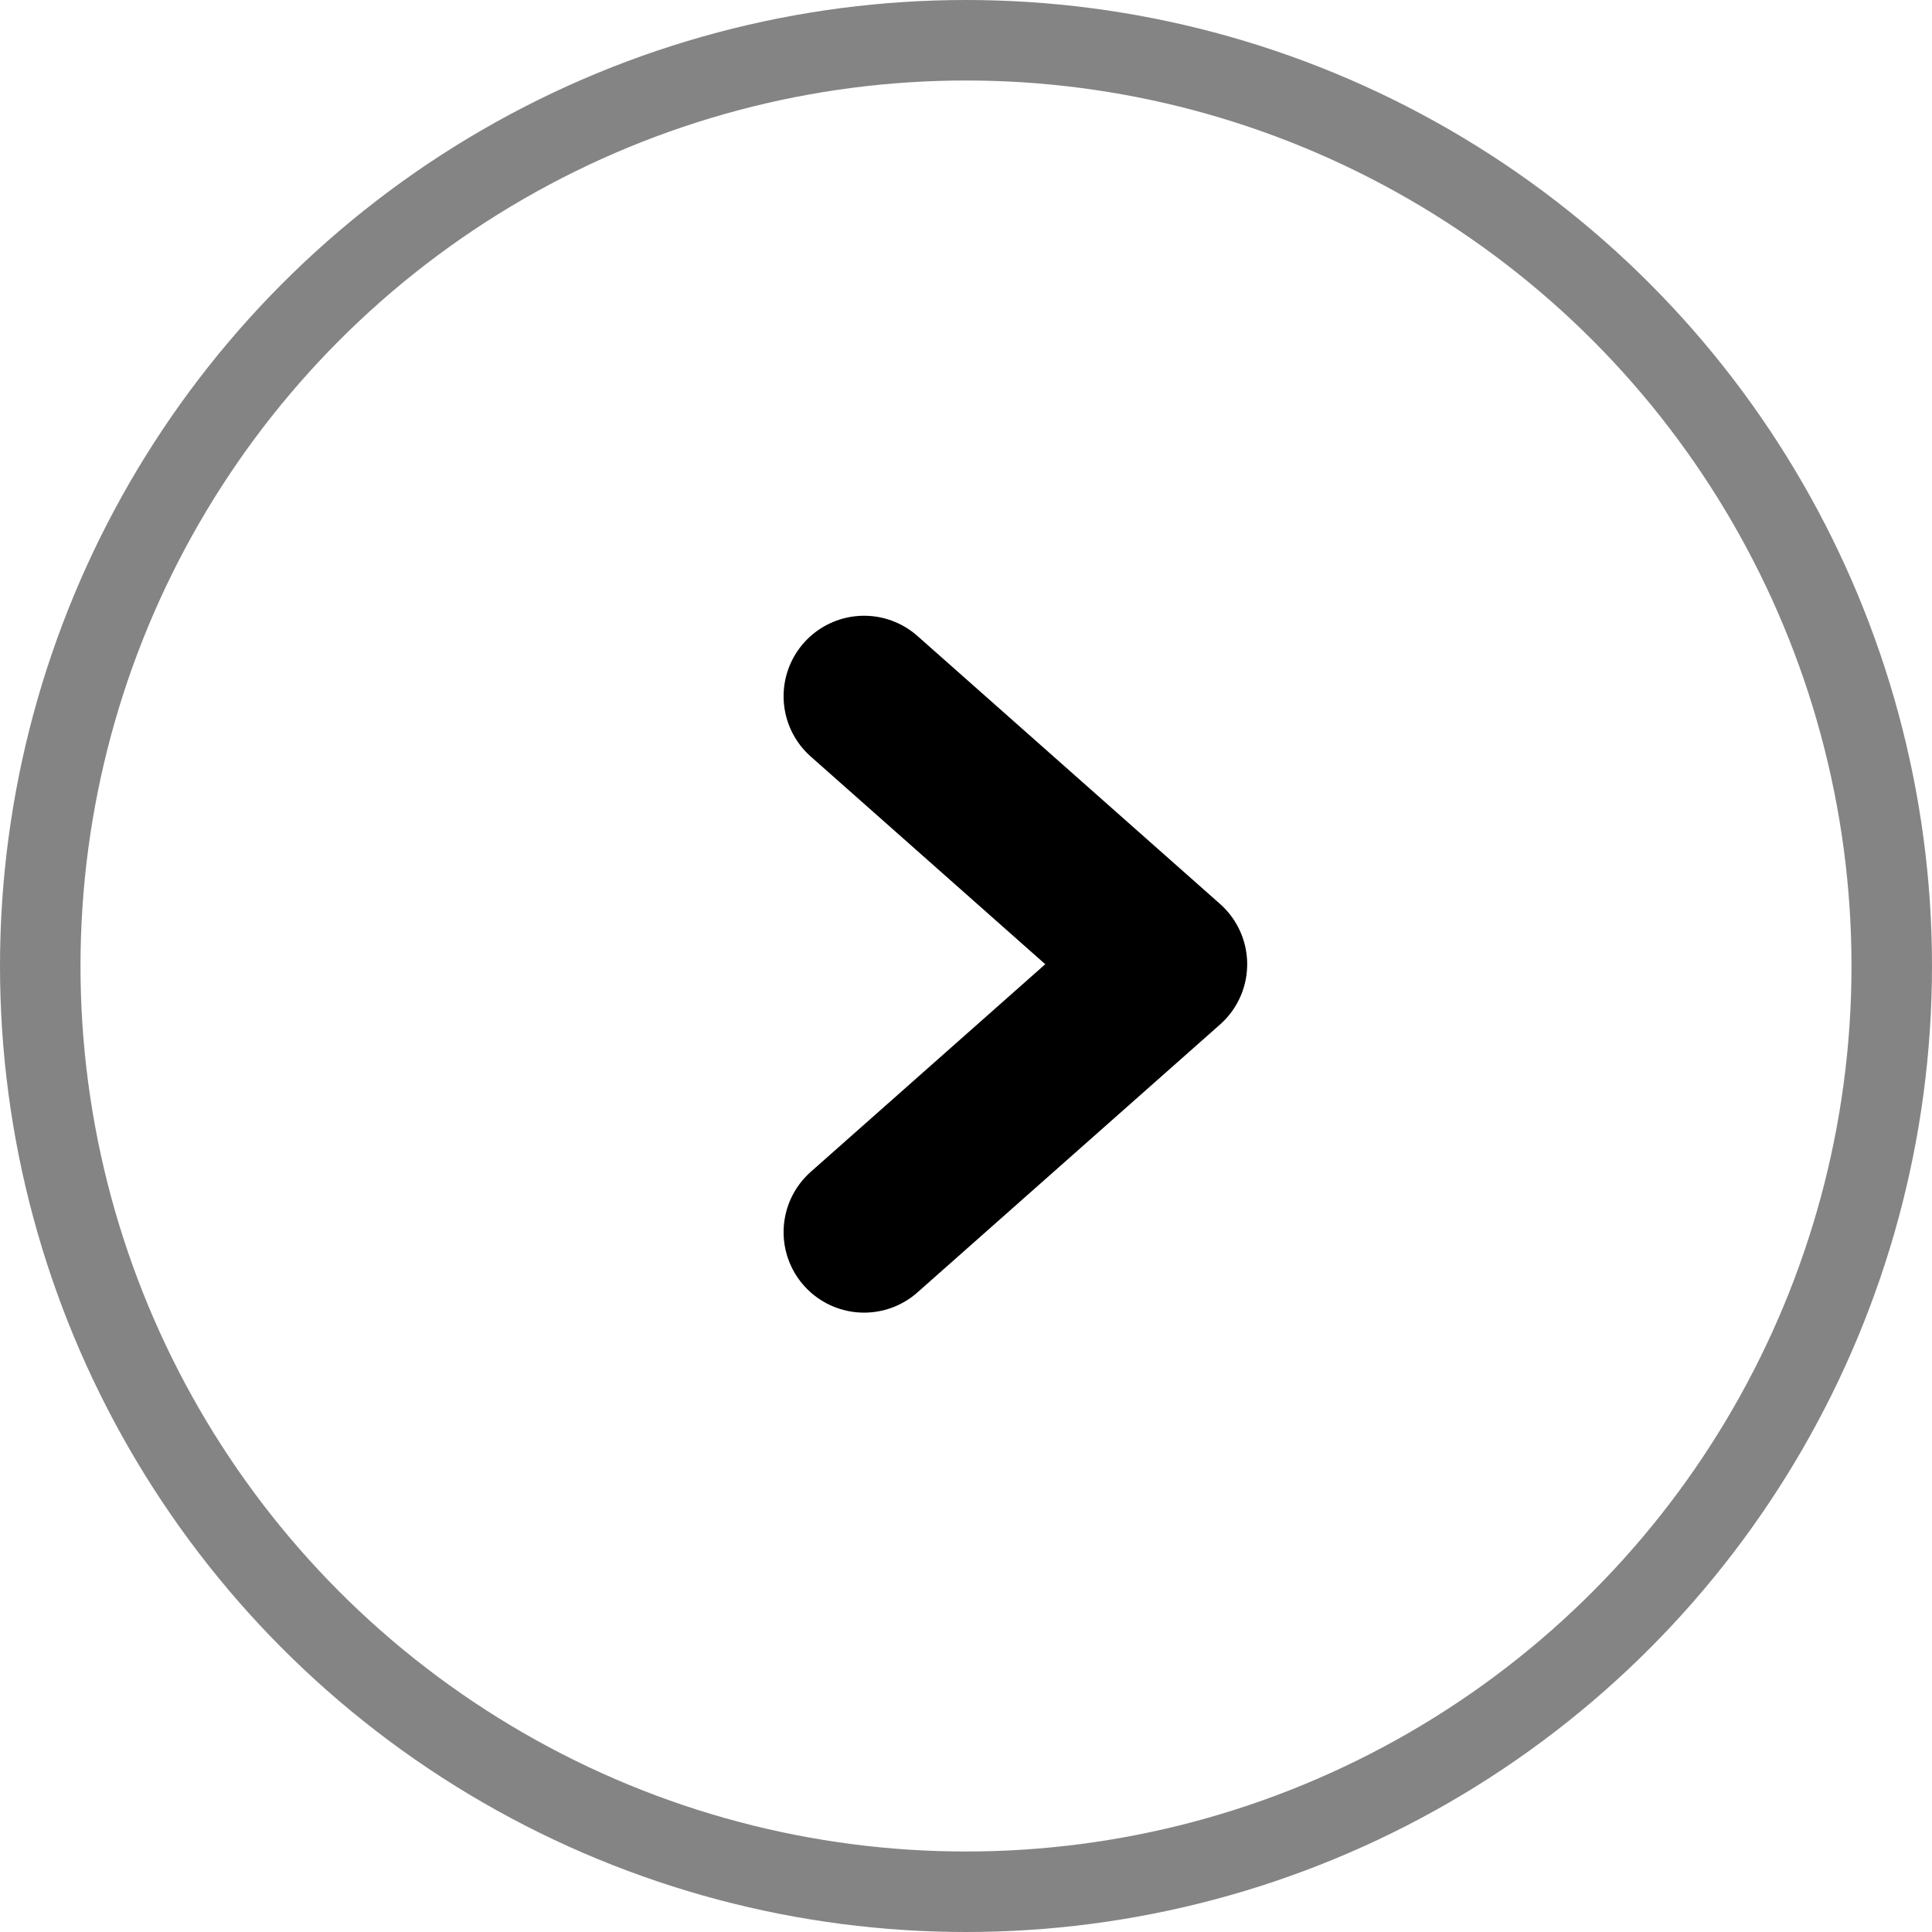
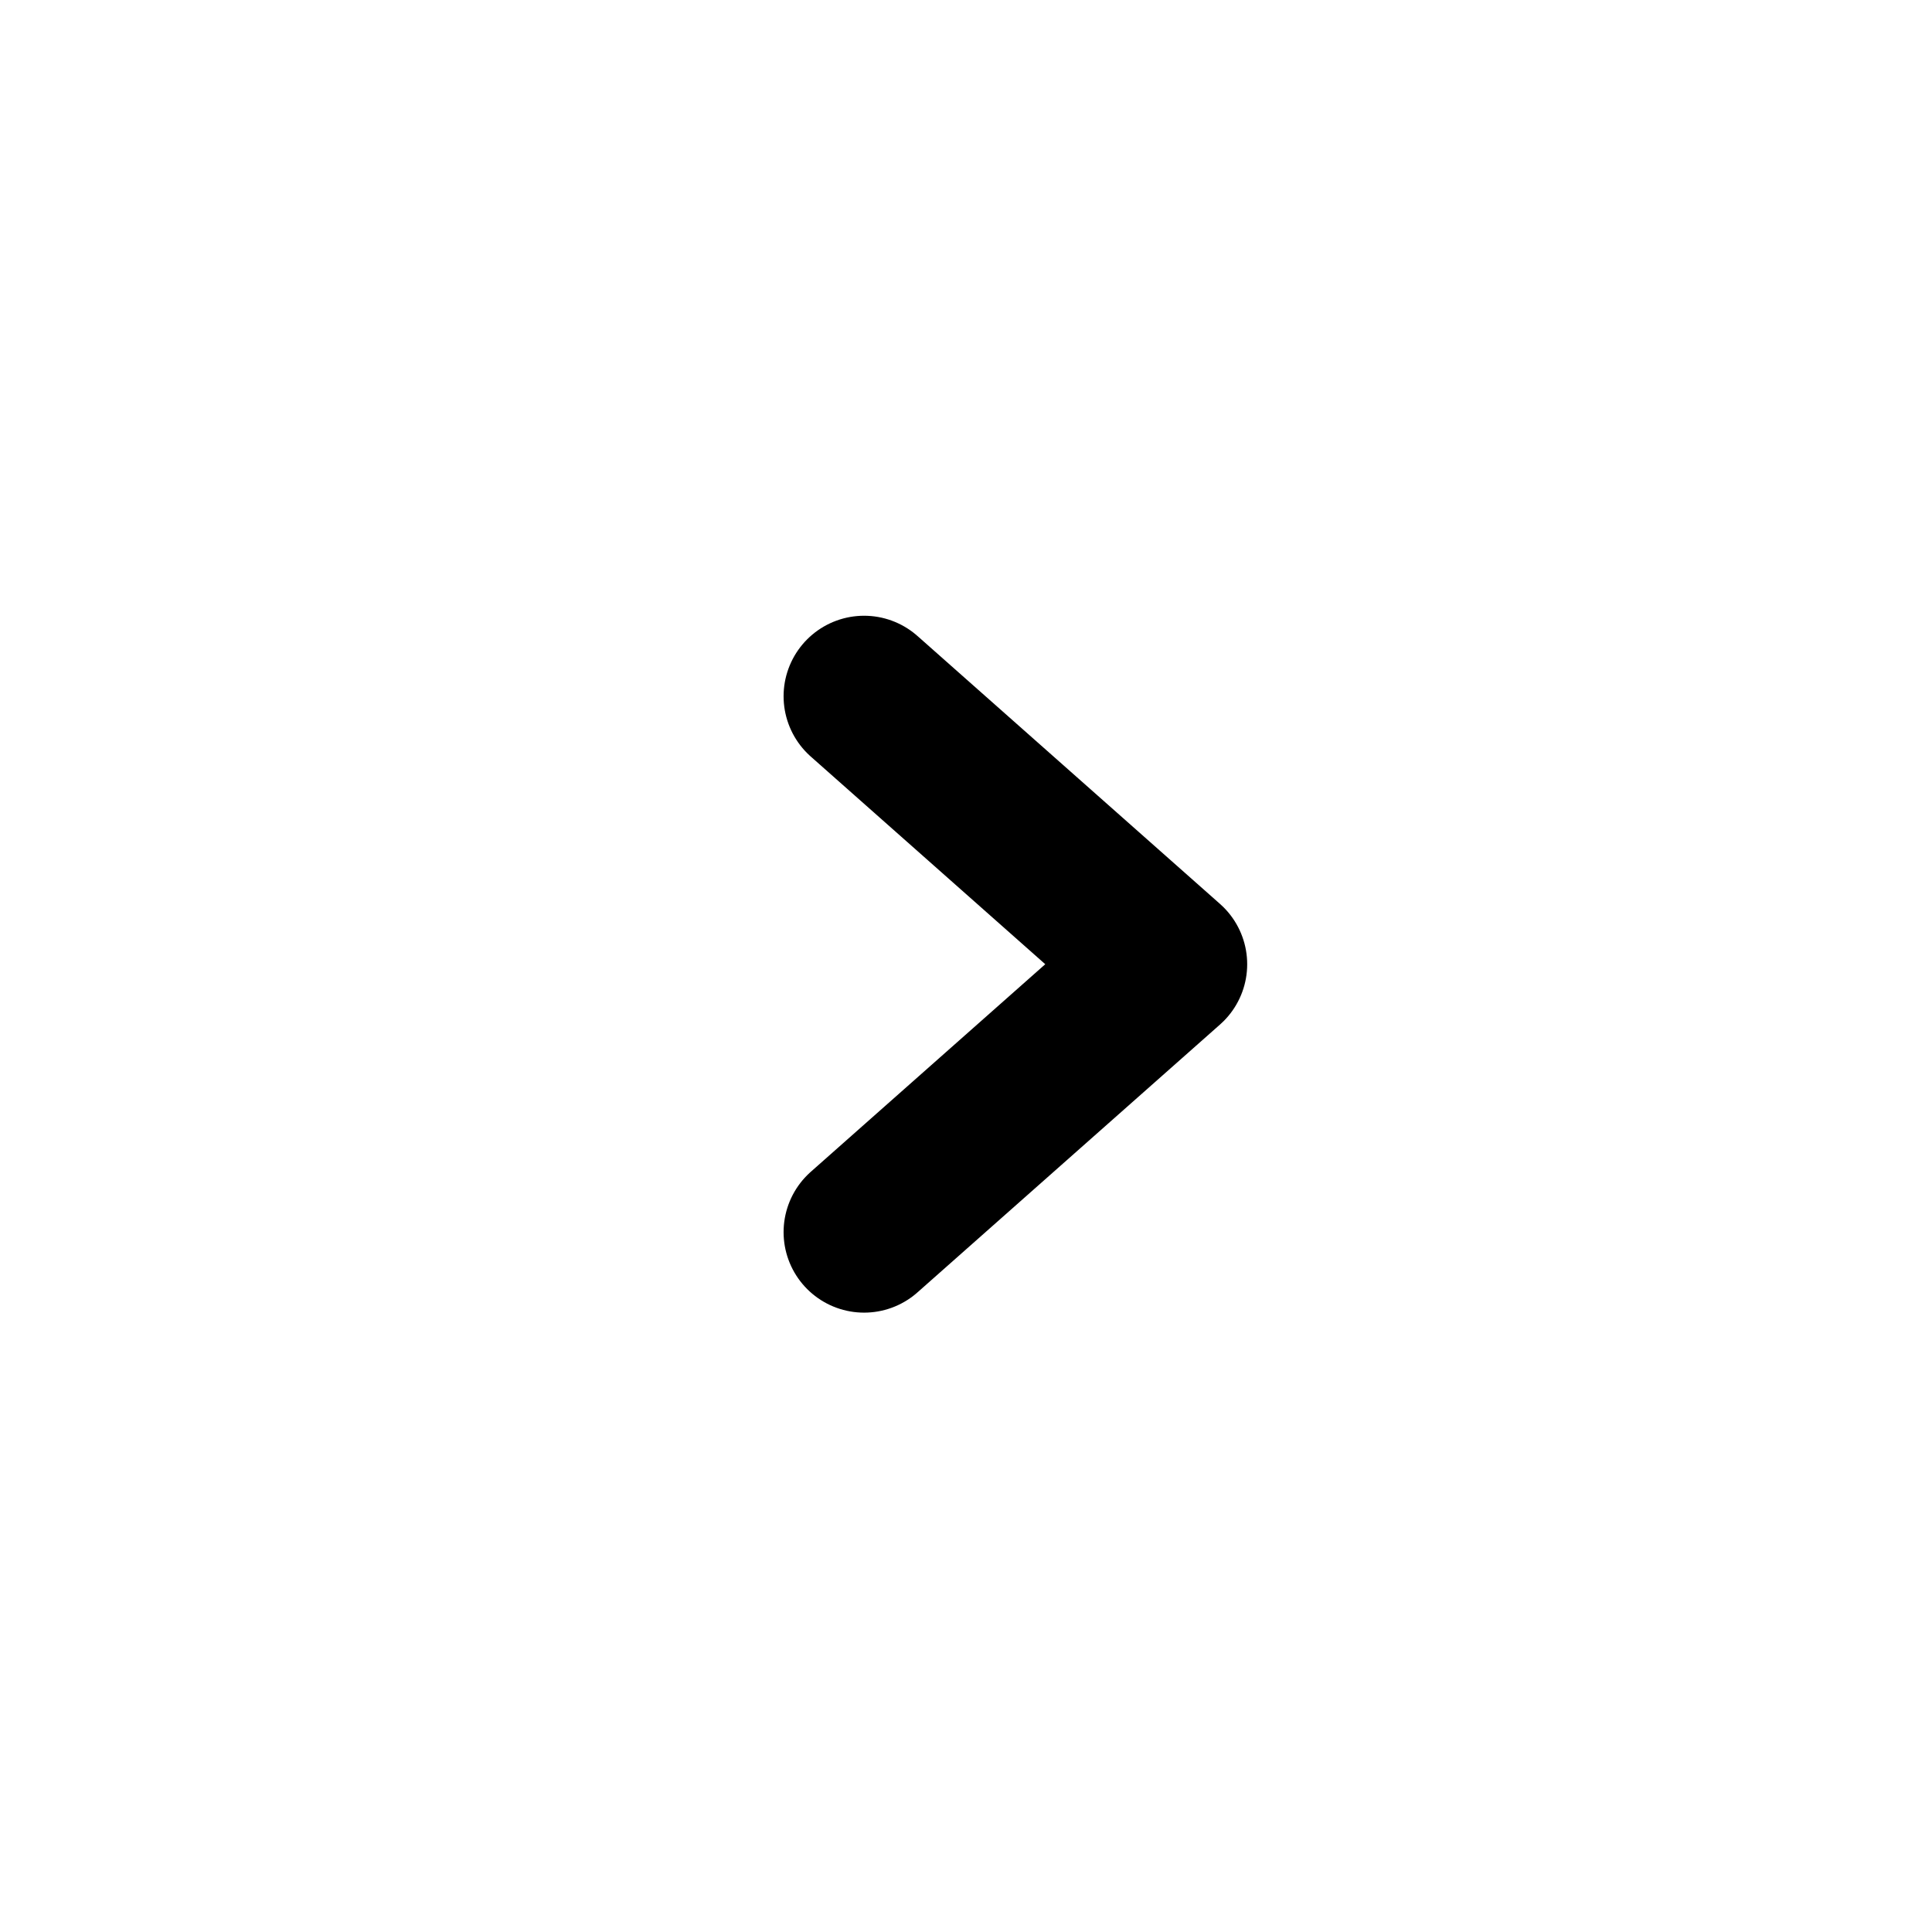
<svg xmlns="http://www.w3.org/2000/svg" width="24" height="24" viewBox="0 0 24 24" fill="none">
-   <circle cx="12" cy="12" r="11.5" transform="rotate(180 12 12)" stroke="#848484" />
  <path d="M10.734 8.649L14.493 11.978L10.734 15.306" stroke="black" stroke-width="2" stroke-linecap="round" stroke-linejoin="round" />
</svg>